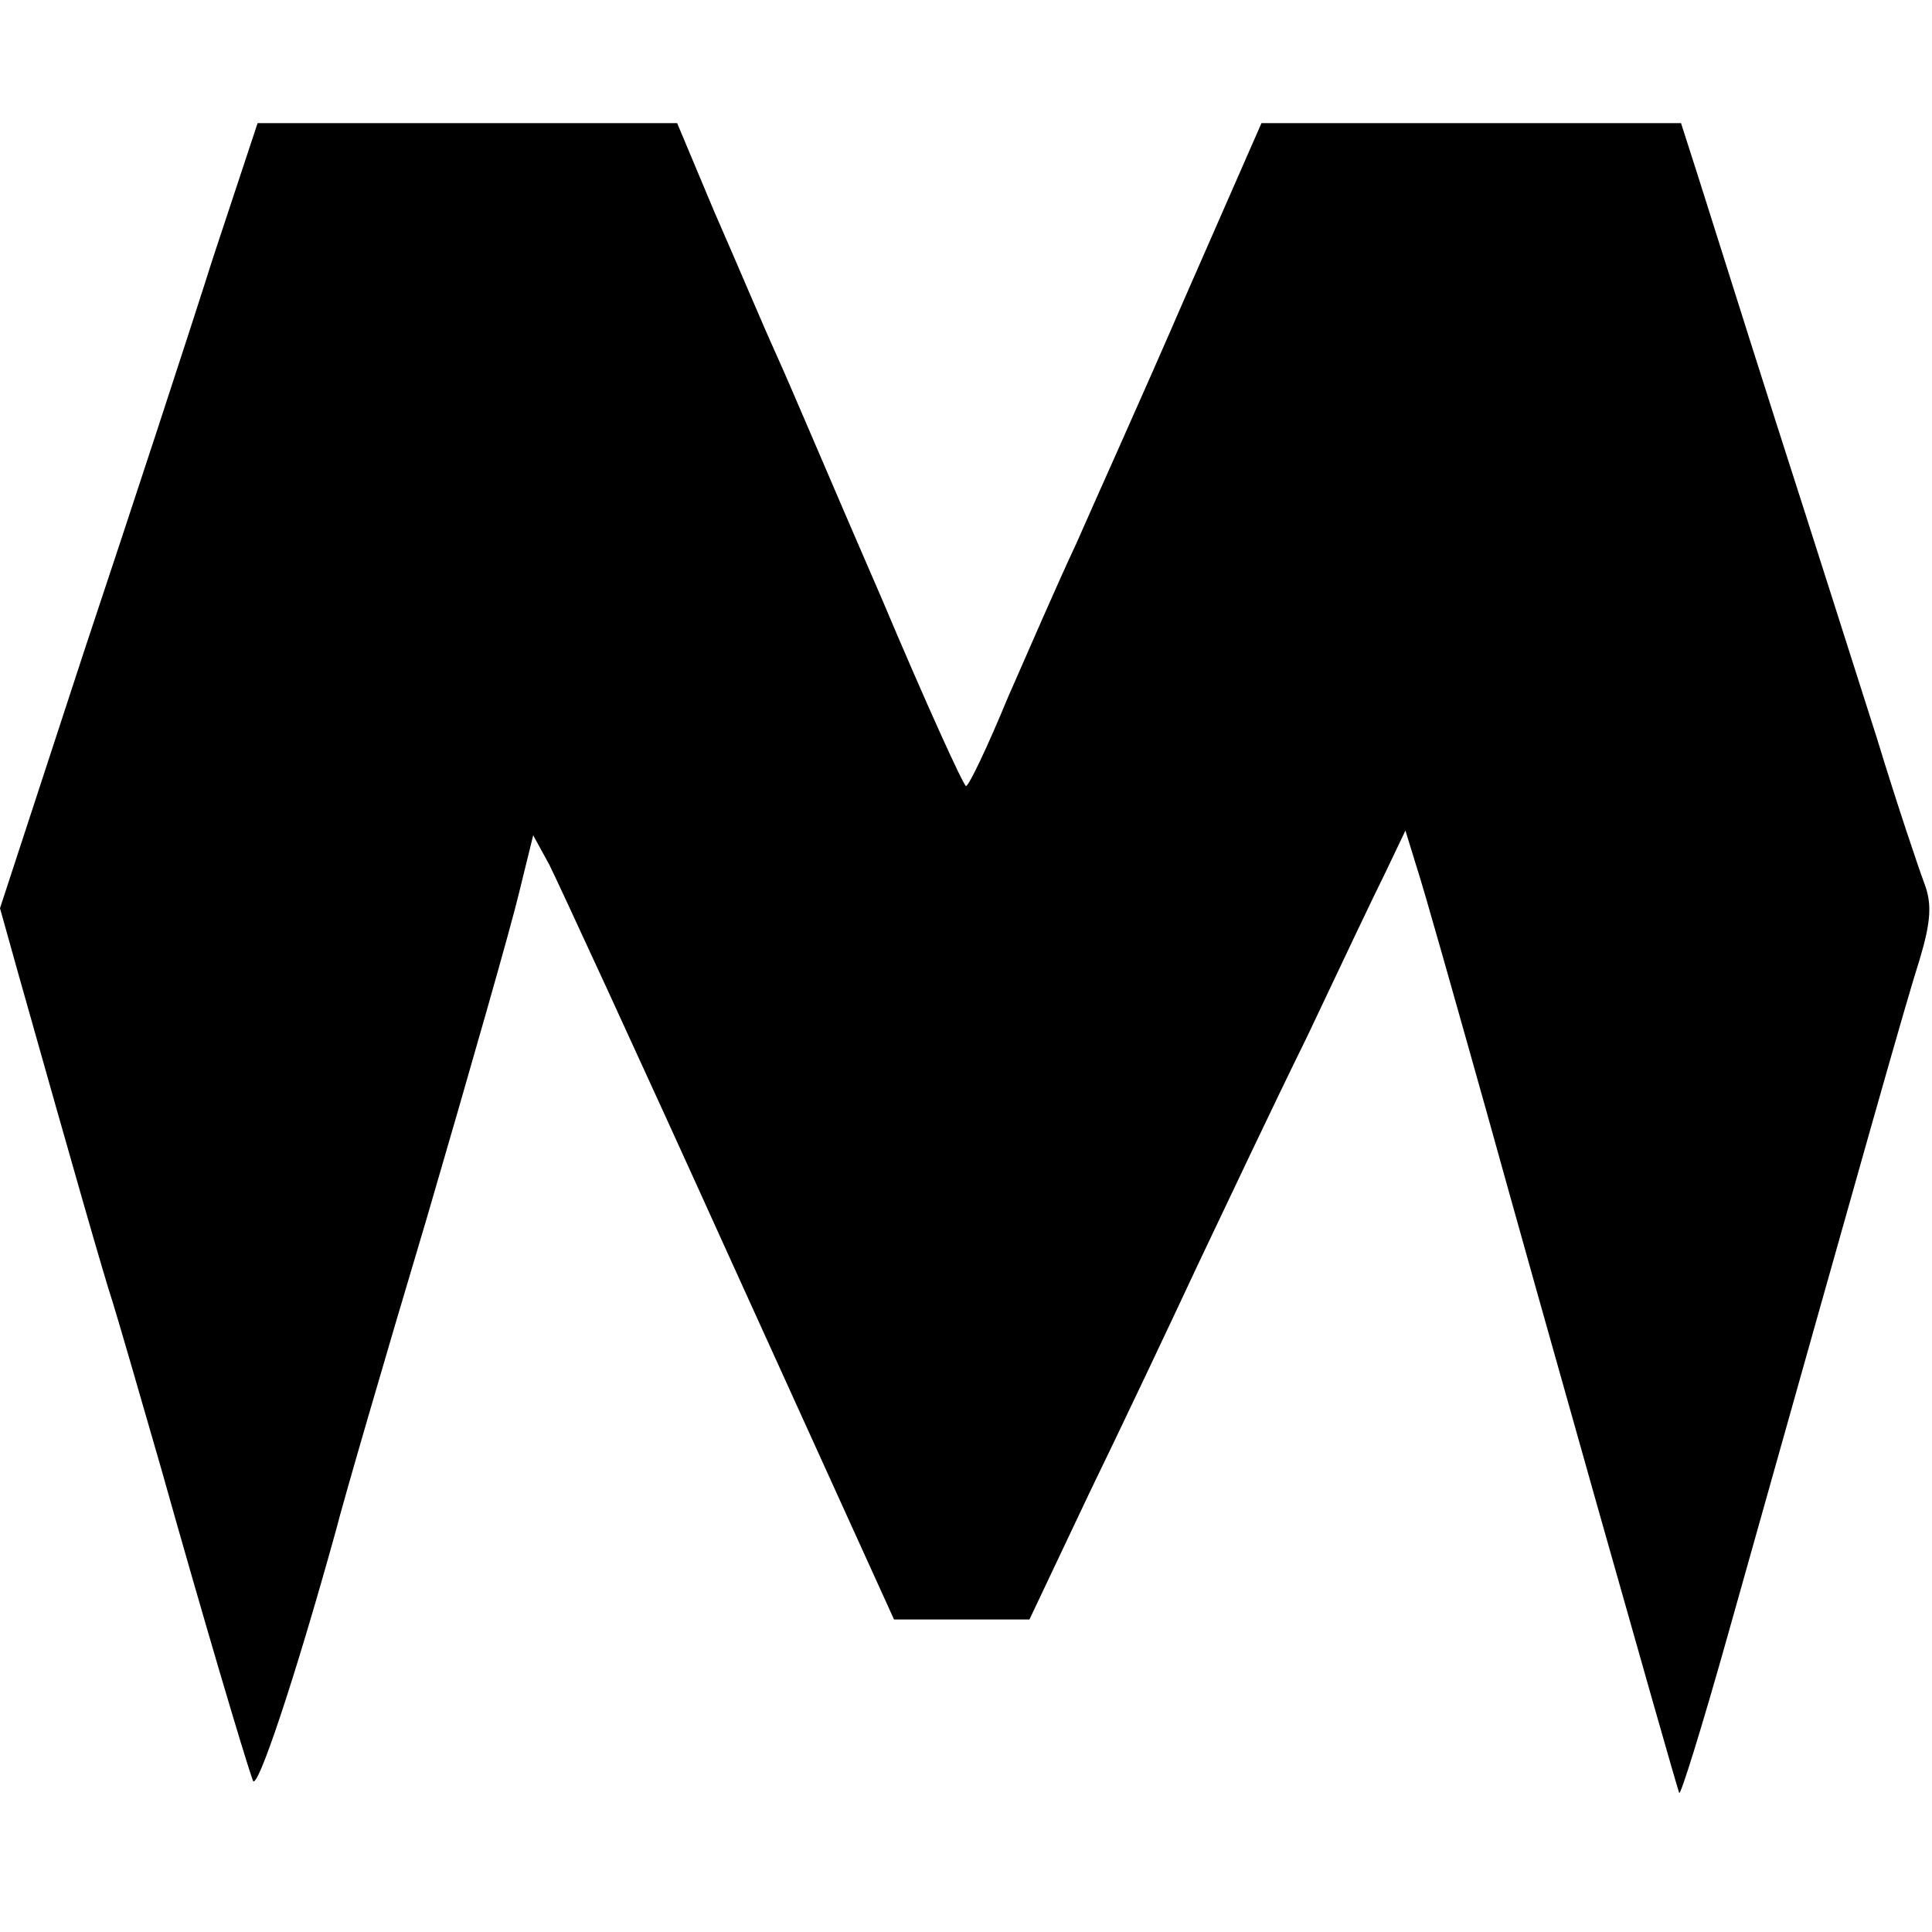
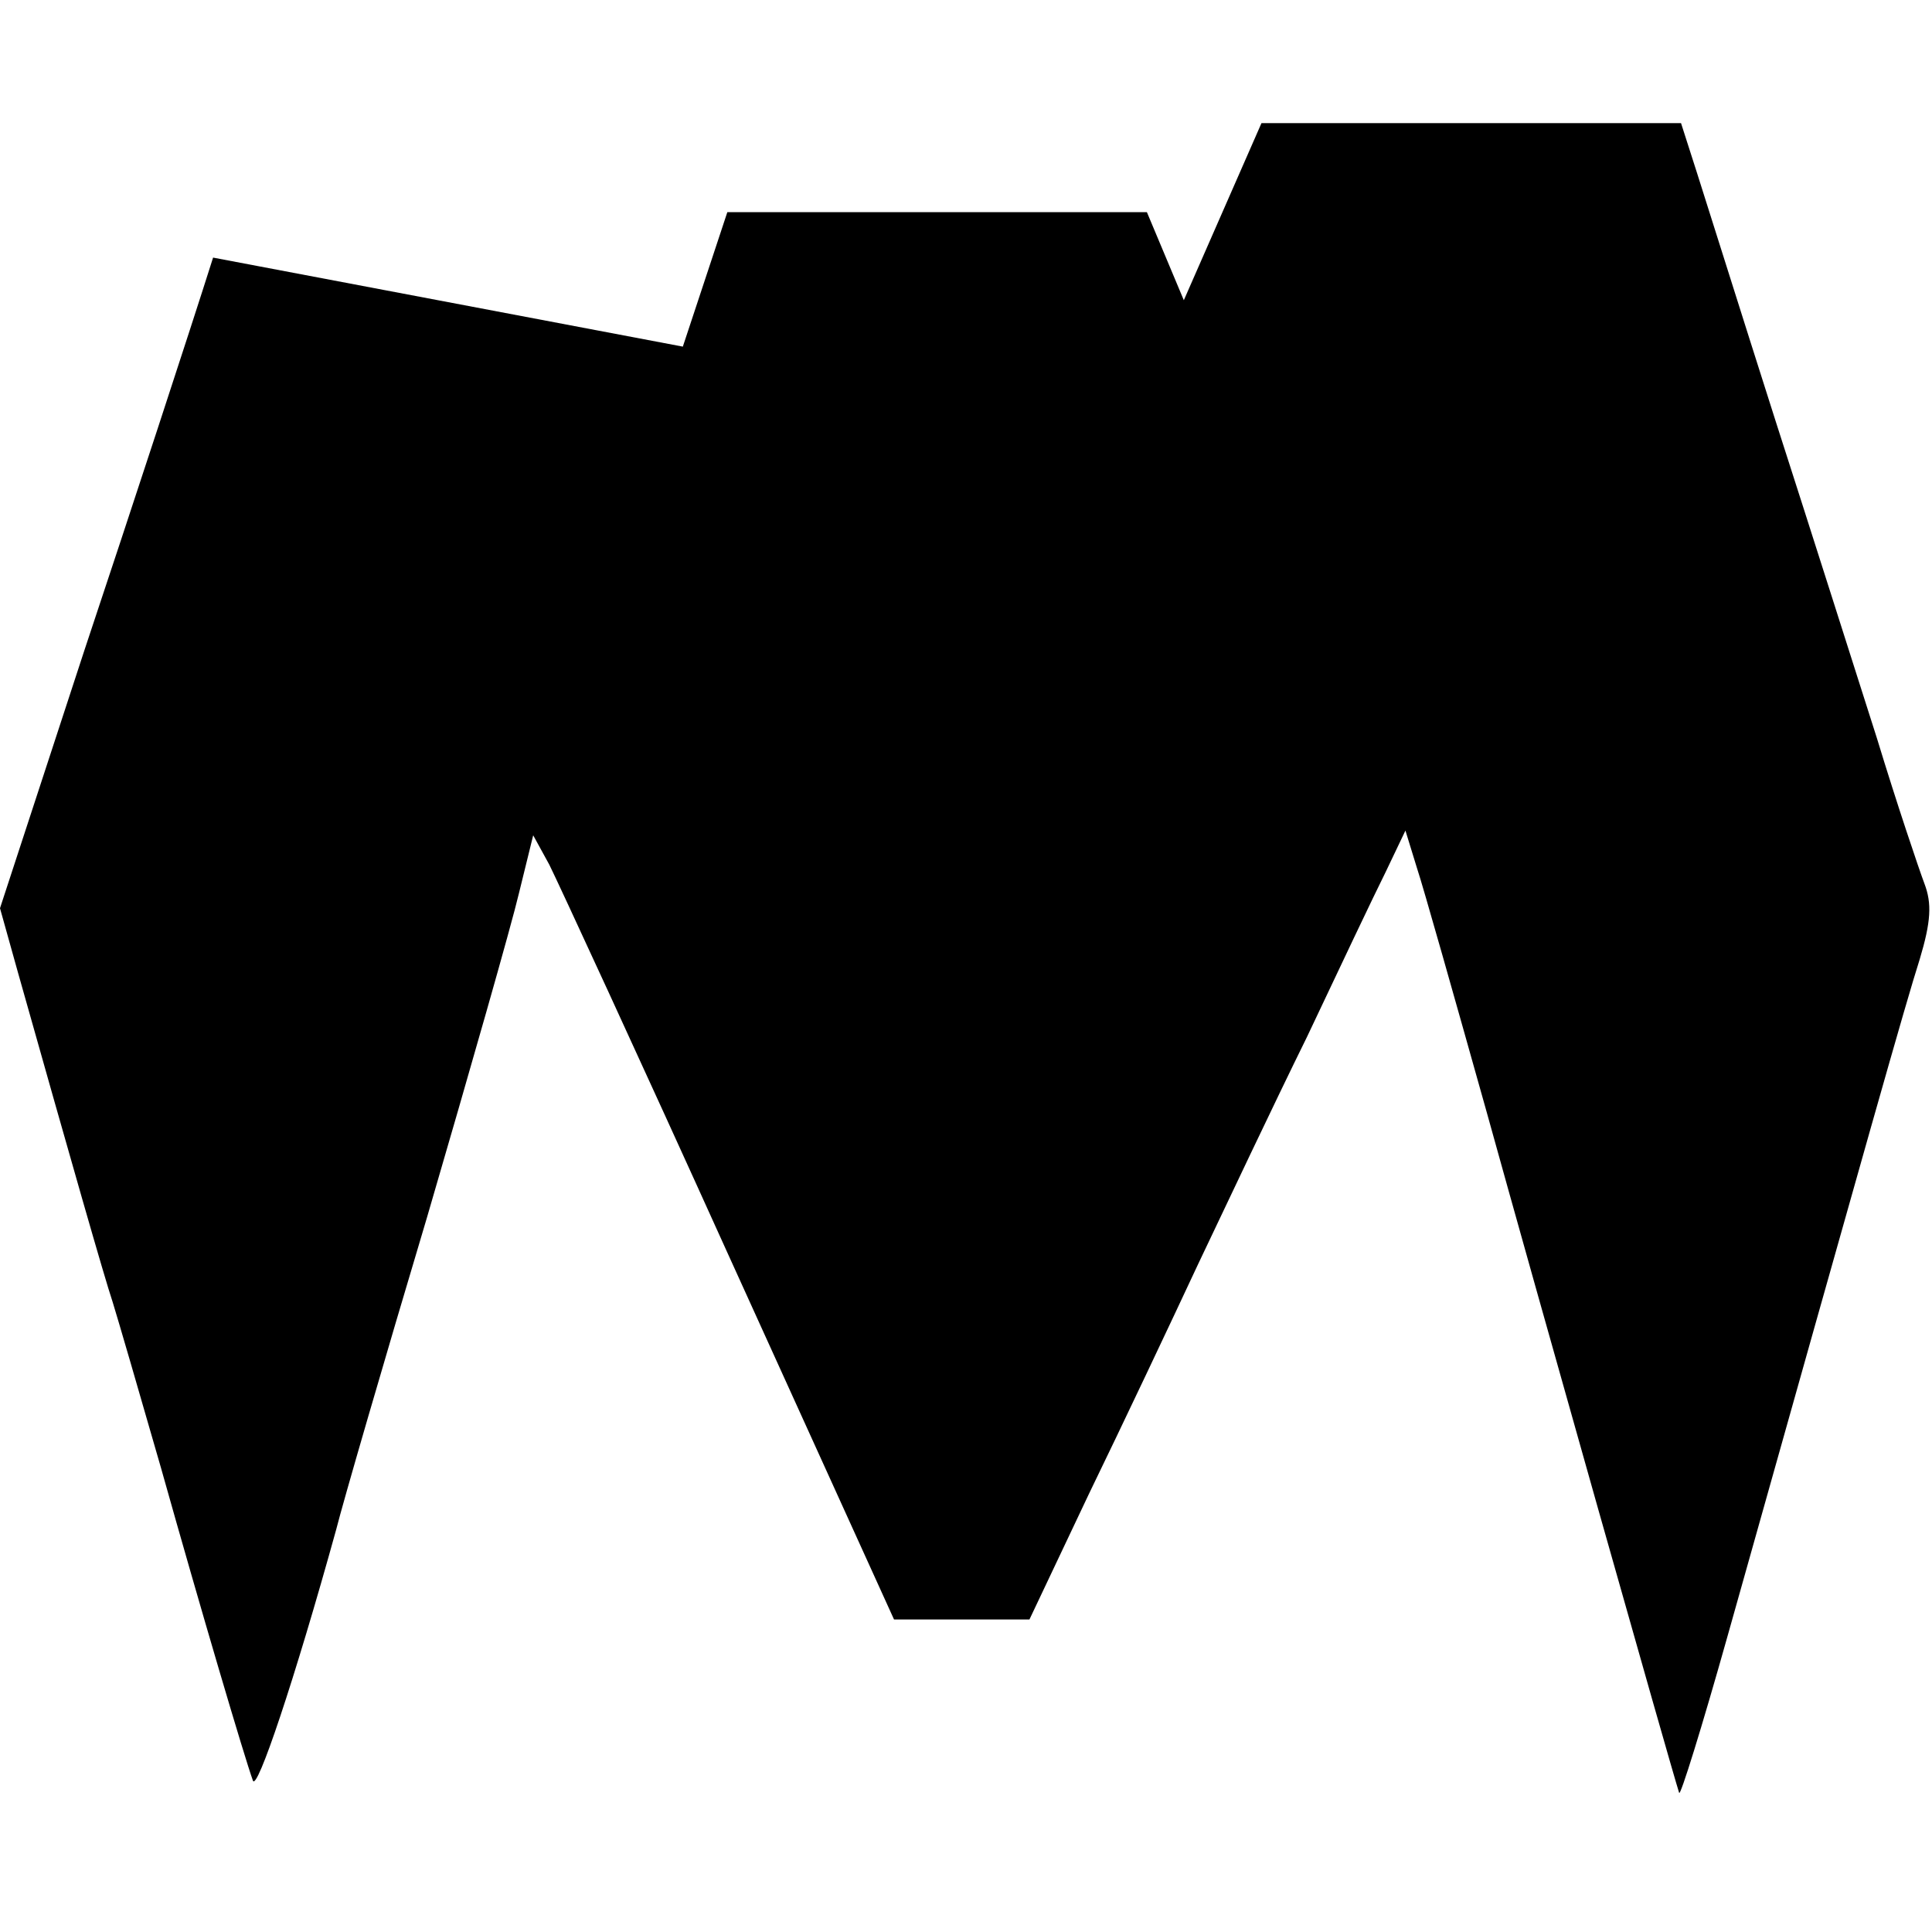
<svg xmlns="http://www.w3.org/2000/svg" version="1.0" width="204pt" height="204pt" viewBox="0 0 204 204" preserveAspectRatio="xMidYMid meet">
  <g transform="translate(0,204) scale(0.1,-0.1)" fill="#000000" stroke="none">
-     <path d="M225 1768 c-25 -79 -86 -265 -136 -415 l-89 -272 19 -68 c57 -202 91 -321 100 -348 5 -16 28 -95 51 -175 43 -153 88 -305 97 -330 4 -13 44 106 88 265 7 28 50 176 96 330 45 154 89 308 97 342 l15 61 17 -31 c9 -18 95 -204 190 -414 l174 -383 71 0 72 0 63 133 c35 72 87 182 115 242 29 61 80 169 115 240 34 72 71 150 83 174 l21 44 12 -39 c7 -21 40 -138 74 -259 51 -184 194 -690 203 -718 1 -5 24 69 51 165 148 526 188 668 203 715 12 40 13 59 5 80 -6 16 -29 84 -50 153 -22 69 -70 220 -107 335 -37 116 -74 234 -83 262 l-17 53 -221 0 -222 0 -82 -187 c-45 -104 -97 -219 -114 -258 -18 -38 -50 -112 -72 -162 -21 -51 -41 -93 -44 -93 -3 1 -43 89 -89 198 -47 108 -96 224 -111 257 -15 33 -44 102 -66 152 l-39 93 -222 0 -221 0 -47 -142z" />
+     <path d="M225 1768 c-25 -79 -86 -265 -136 -415 l-89 -272 19 -68 c57 -202 91 -321 100 -348 5 -16 28 -95 51 -175 43 -153 88 -305 97 -330 4 -13 44 106 88 265 7 28 50 176 96 330 45 154 89 308 97 342 l15 61 17 -31 c9 -18 95 -204 190 -414 l174 -383 71 0 72 0 63 133 c35 72 87 182 115 242 29 61 80 169 115 240 34 72 71 150 83 174 l21 44 12 -39 c7 -21 40 -138 74 -259 51 -184 194 -690 203 -718 1 -5 24 69 51 165 148 526 188 668 203 715 12 40 13 59 5 80 -6 16 -29 84 -50 153 -22 69 -70 220 -107 335 -37 116 -74 234 -83 262 l-17 53 -221 0 -222 0 -82 -187 l-39 93 -222 0 -221 0 -47 -142z" />
  </g>
</svg>